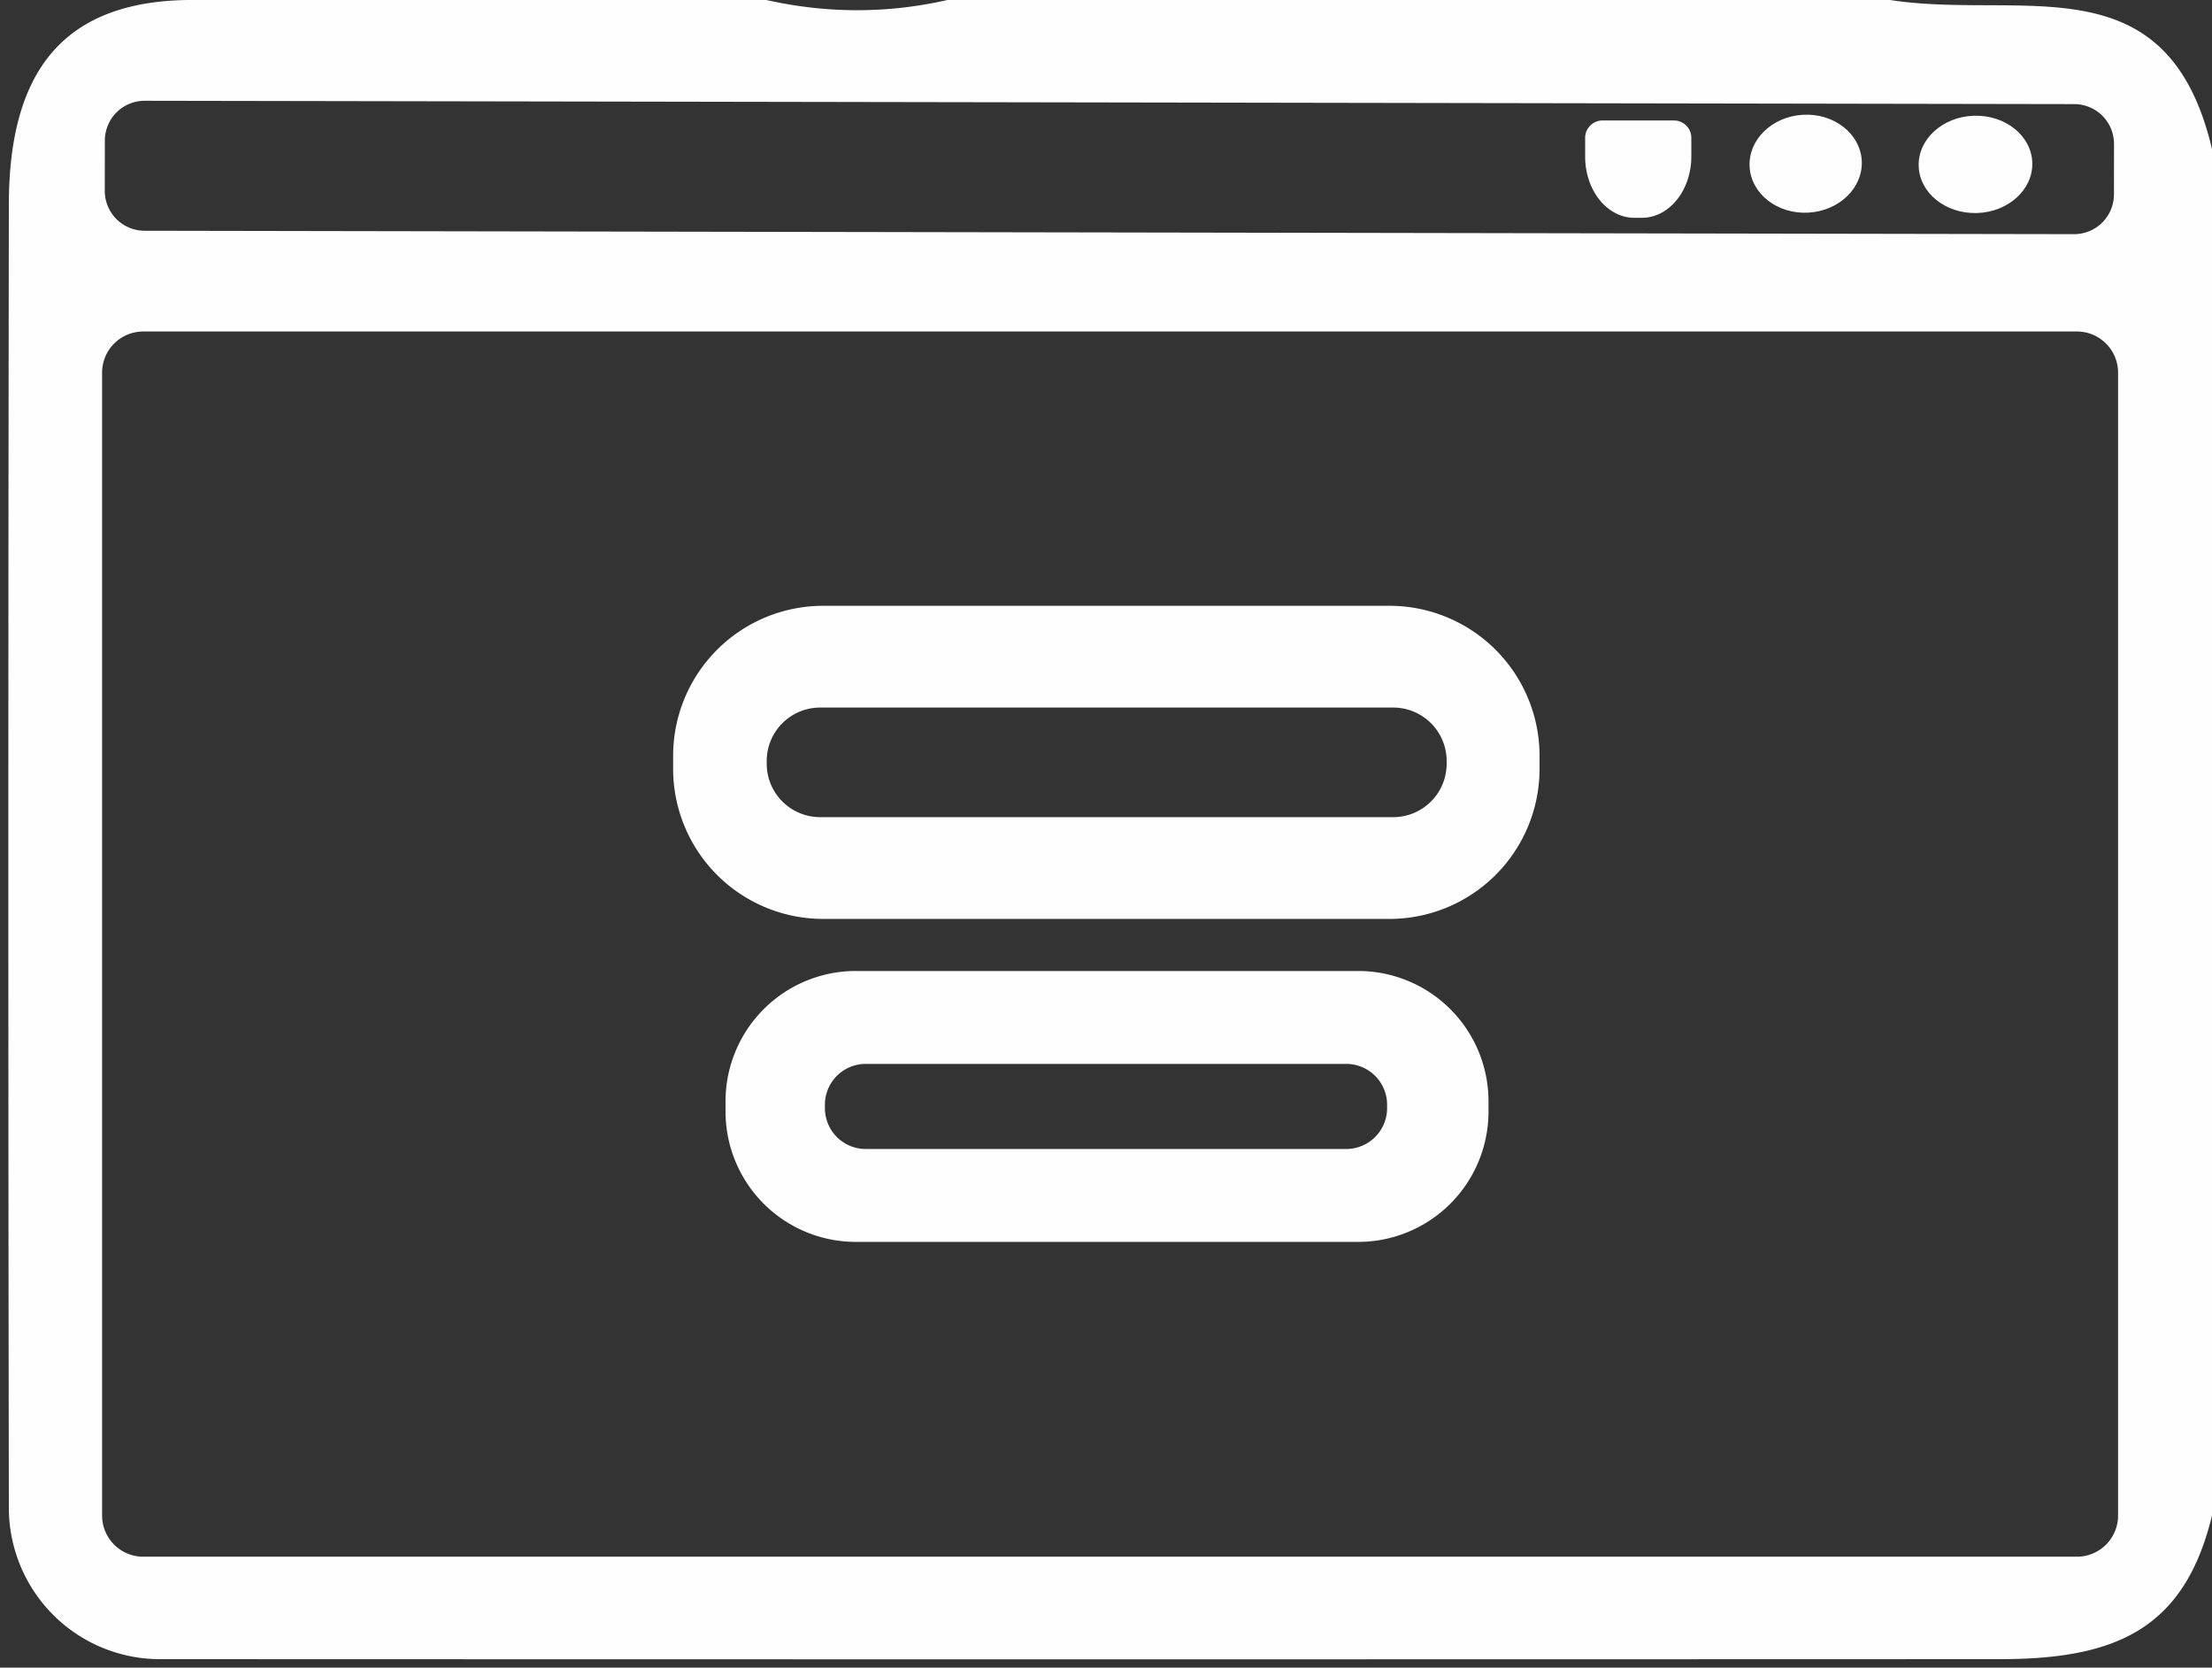
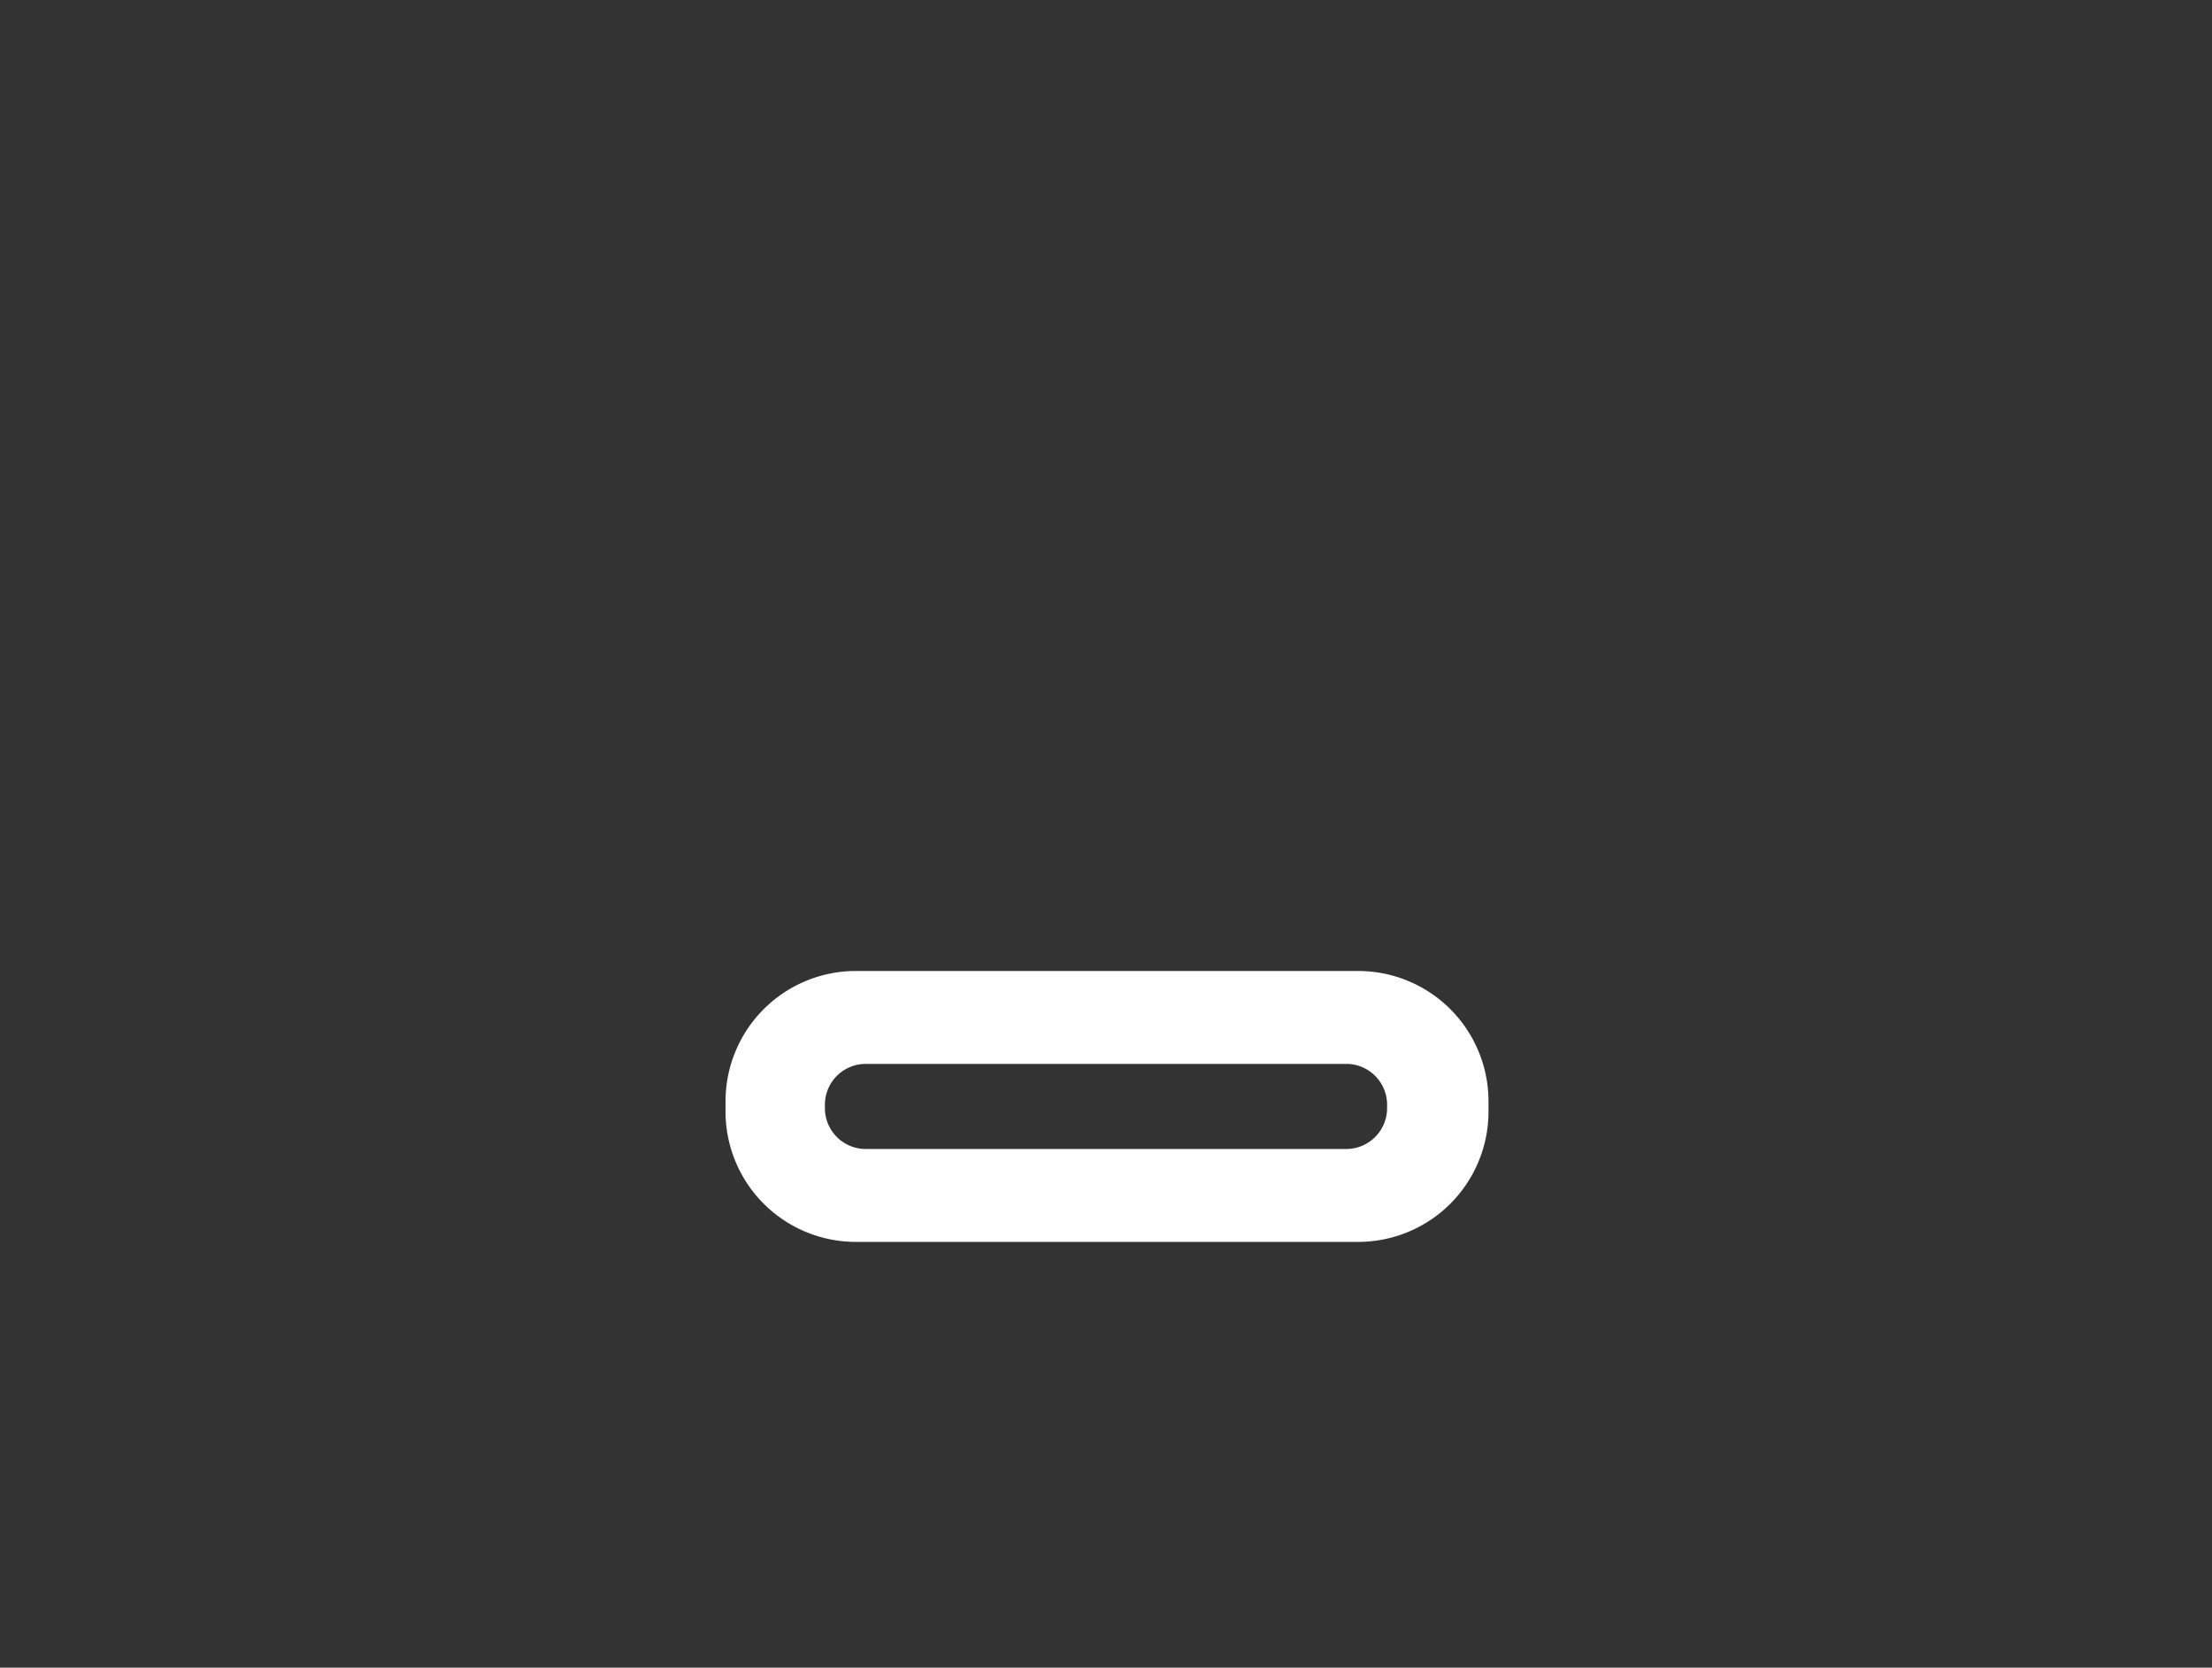
<svg xmlns="http://www.w3.org/2000/svg" version="1.1" viewBox="0.00 0.00 65.00 49.00">
  <rect x="0.00" y="0.00" width="65.00" height="49.00" fill="#333333" stroke="none" />
-   <path fill="#fefefe" d="   M 5.82 0.00   L 22.52 0.00   Q 25.20 0.60 27.84 0.00   L 55.54 0.00   C 59.41 0.60 63.69 -1.19 65.00 4.38   L 65.00 44.53   C 64.19 47.88 62.16 48.75 58.77 48.75   Q 31.52 48.76 4.70 48.75   A 4.45 4.44 89.9 0 1 0.26 44.31   Q 0.23 25.54 0.26 5.99   C 0.27 2.11 1.84 -0.06 5.82 0.00   Z   M 62.121 4.231   A 1.17 1.17 0.0 0 0 60.953 3.059   L 4.253 2.961   A 1.17 1.17 0.0 0 0 3.081 4.128   L 3.079 5.609   A 1.17 1.17 0.0 0 0 4.247 6.78   L 60.947 6.88   A 1.17 1.17 0.0 0 0 62.119 5.712   L 62.121 4.231   Z   M 62.24 10.95   A 1.21 1.21 0.0 0 0 61.03 9.74   L 4.21 9.74   A 1.21 1.21 0.0 0 0 3.00 10.95   L 3.00 44.53   A 1.21 1.21 0.0 0 0 4.21 45.74   L 61.03 45.74   A 1.21 1.21 0.0 0 0 62.24 44.53   L 62.24 10.95   Z" />
-   <path fill="#fefefe" d="   M 49.19 3.54   A 0.51 0.51 0.0 0 1 49.70 4.06   L 49.70 4.61   A 1.80 1.45 -89.8 0 1 48.25 6.40   L 48.03 6.40   A 1.80 1.45 -89.8 0 1 46.58 4.59   L 46.58 4.04   A 0.51 0.51 0.0 0 1 47.09 3.54   L 49.19 3.54   Z" />
-   <ellipse fill="#fefefe" cx="0.00" cy="0.00" transform="translate(53.06,4.81) rotate(-3.2)" rx="1.65" ry="1.44" />
-   <ellipse fill="#fefefe" cx="0.00" cy="0.00" transform="translate(58.05,4.83) rotate(-1.7)" rx="1.67" ry="1.43" />
-   <path fill="#fefefe" d="   M 45.24 22.59   A 4.41 4.41 0.0 0 1 40.83 27.00   L 24.19 27.00   A 4.41 4.41 0.0 0 1 19.78 22.59   L 19.78 22.21   A 4.41 4.41 0.0 0 1 24.19 17.80   L 40.83 17.80   A 4.41 4.41 0.0 0 1 45.24 22.21   L 45.24 22.59   Z   M 42.51 22.36   A 1.57 1.57 0.0 0 0 40.94 20.79   L 24.10 20.79   A 1.57 1.57 0.0 0 0 22.53 22.36   L 22.53 22.44   A 1.57 1.57 0.0 0 0 24.10 24.01   L 40.94 24.01   A 1.57 1.57 0.0 0 0 42.51 22.44   L 42.51 22.36   Z" />
  <path fill="#fefefe" d="   M 43.74 32.66   A 3.83 3.83 0.0 0 1 39.91 36.49   L 25.15 36.49   A 3.83 3.83 0.0 0 1 21.32 32.66   L 21.32 32.36   A 3.83 3.83 0.0 0 1 25.15 28.53   L 39.91 28.53   A 3.83 3.83 0.0 0 1 43.74 32.36   L 43.74 32.66   Z   M 40.76 32.46   A 1.20 1.20 0.0 0 0 39.56 31.26   L 25.44 31.26   A 1.20 1.20 0.0 0 0 24.24 32.46   L 24.24 32.56   A 1.20 1.20 0.0 0 0 25.44 33.76   L 39.56 33.76   A 1.20 1.20 0.0 0 0 40.76 32.56   L 40.76 32.46   Z" />
</svg>